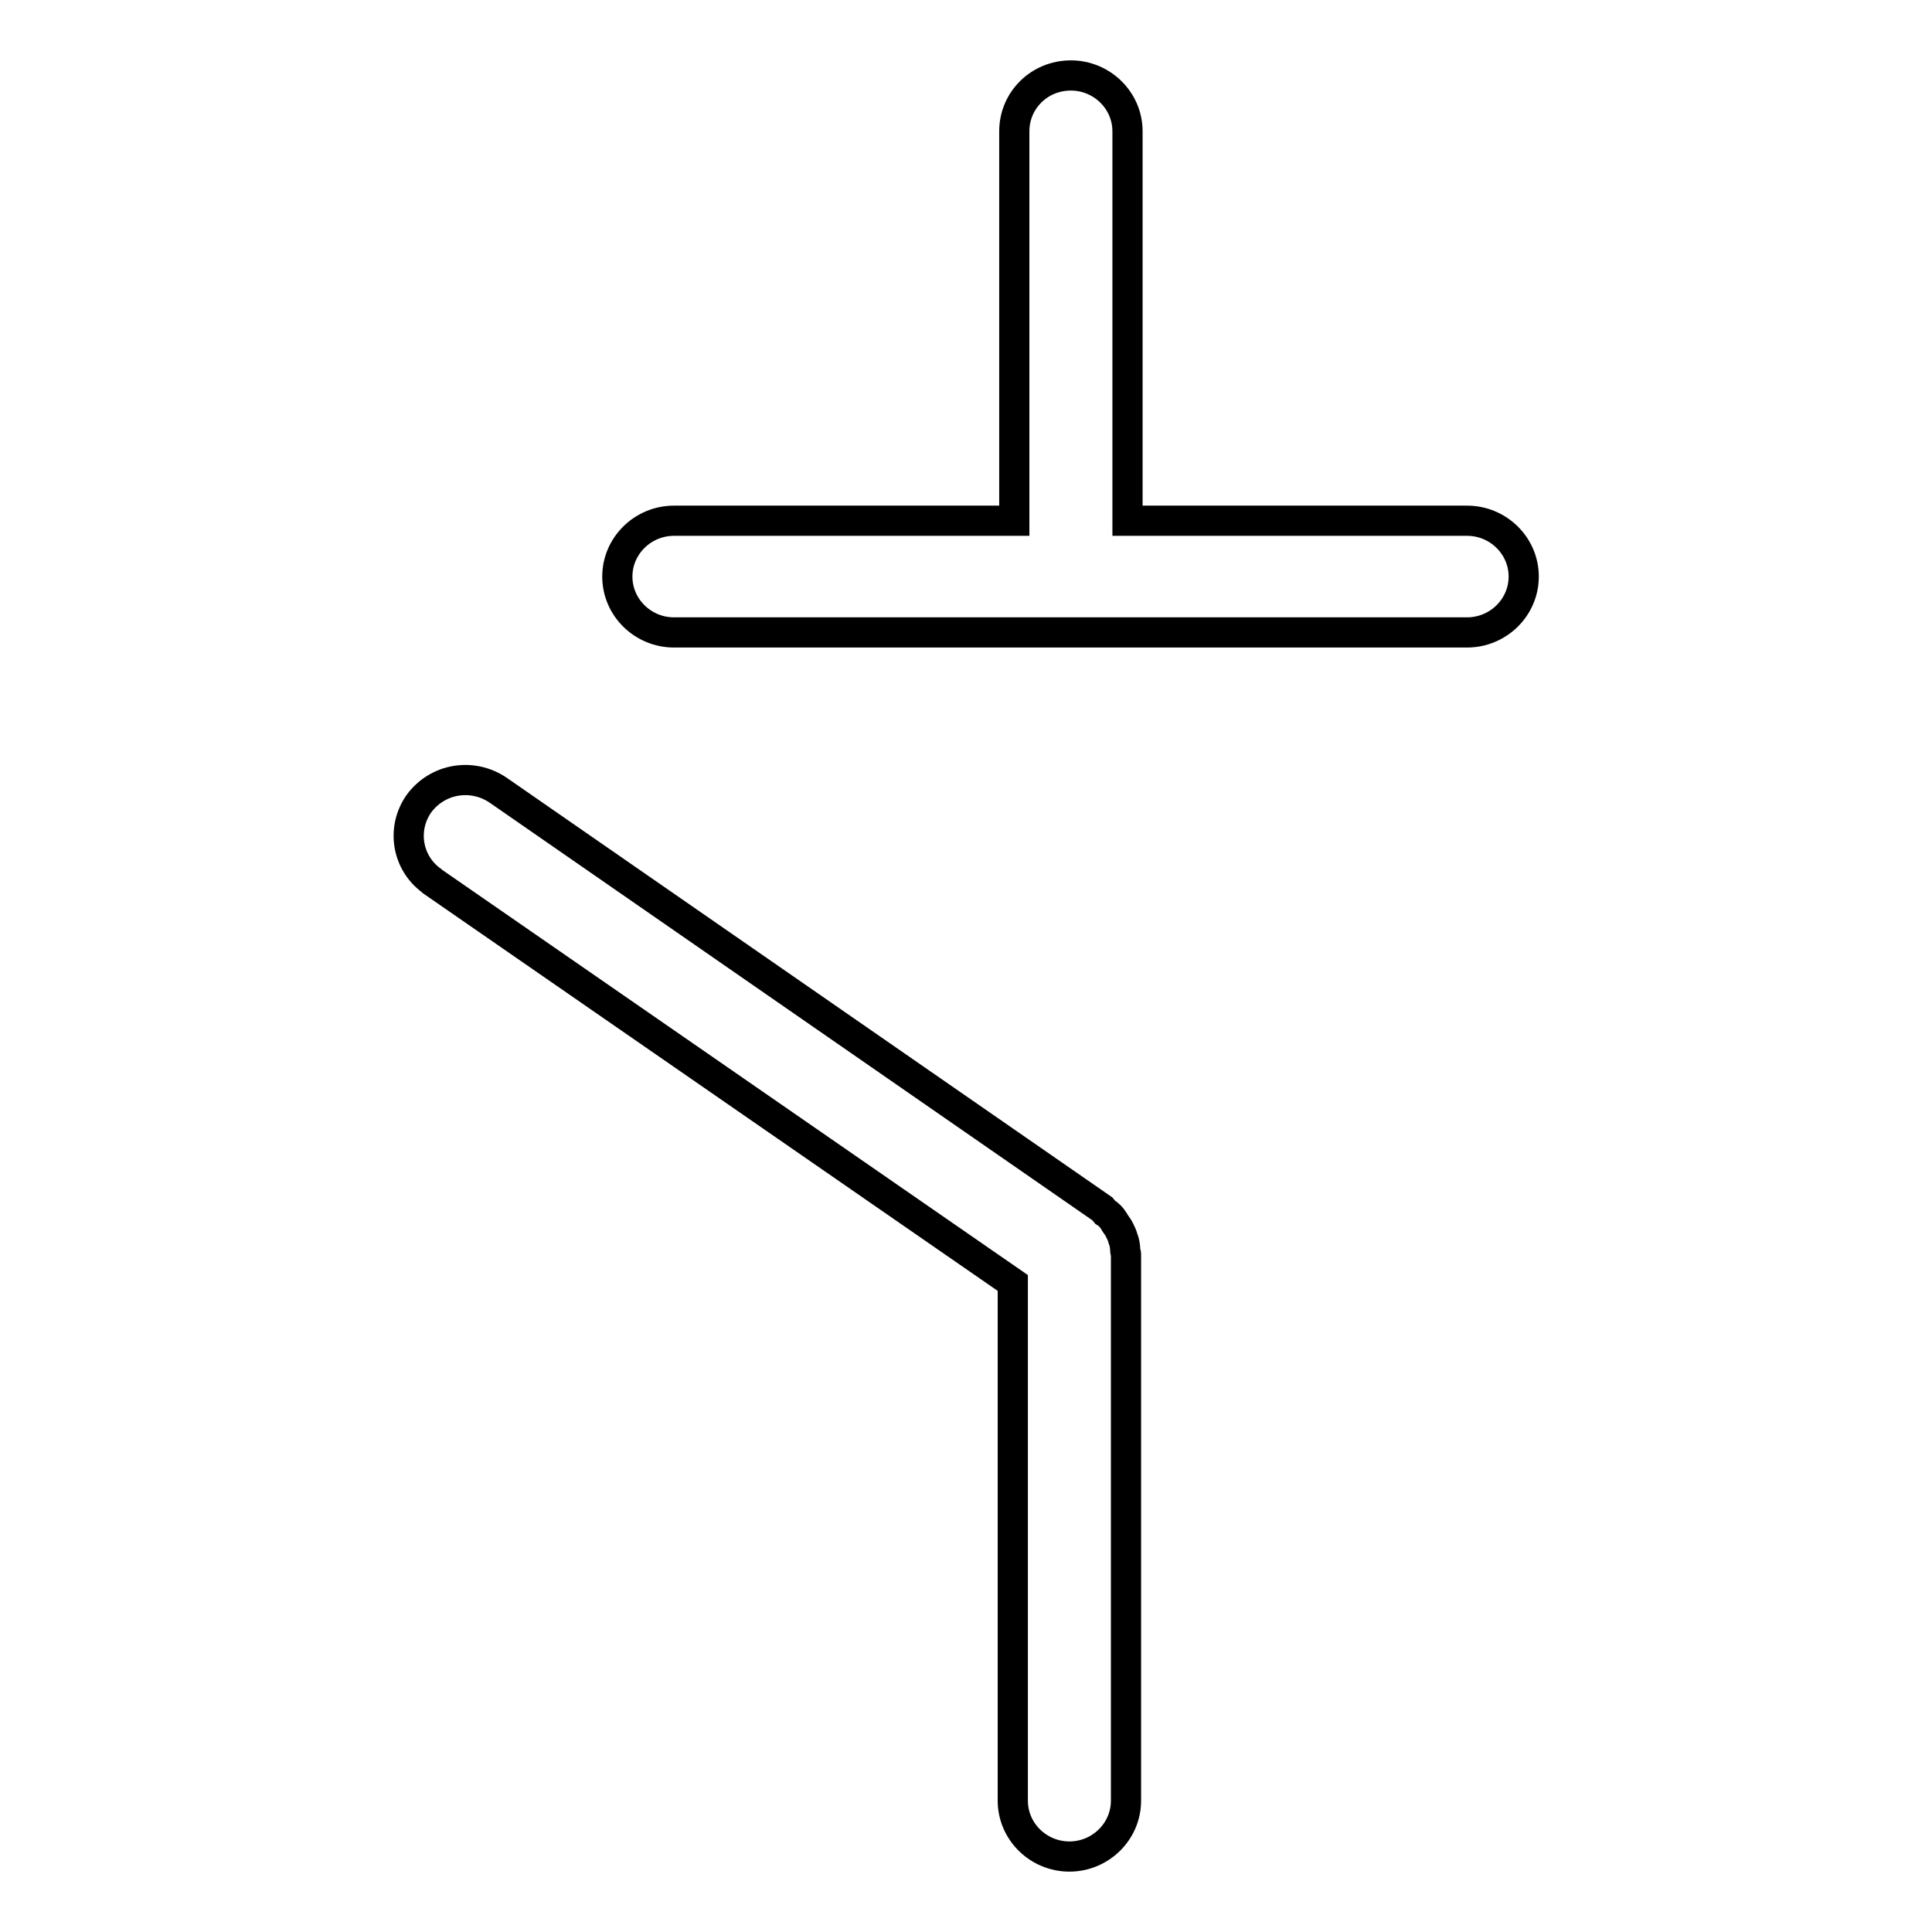
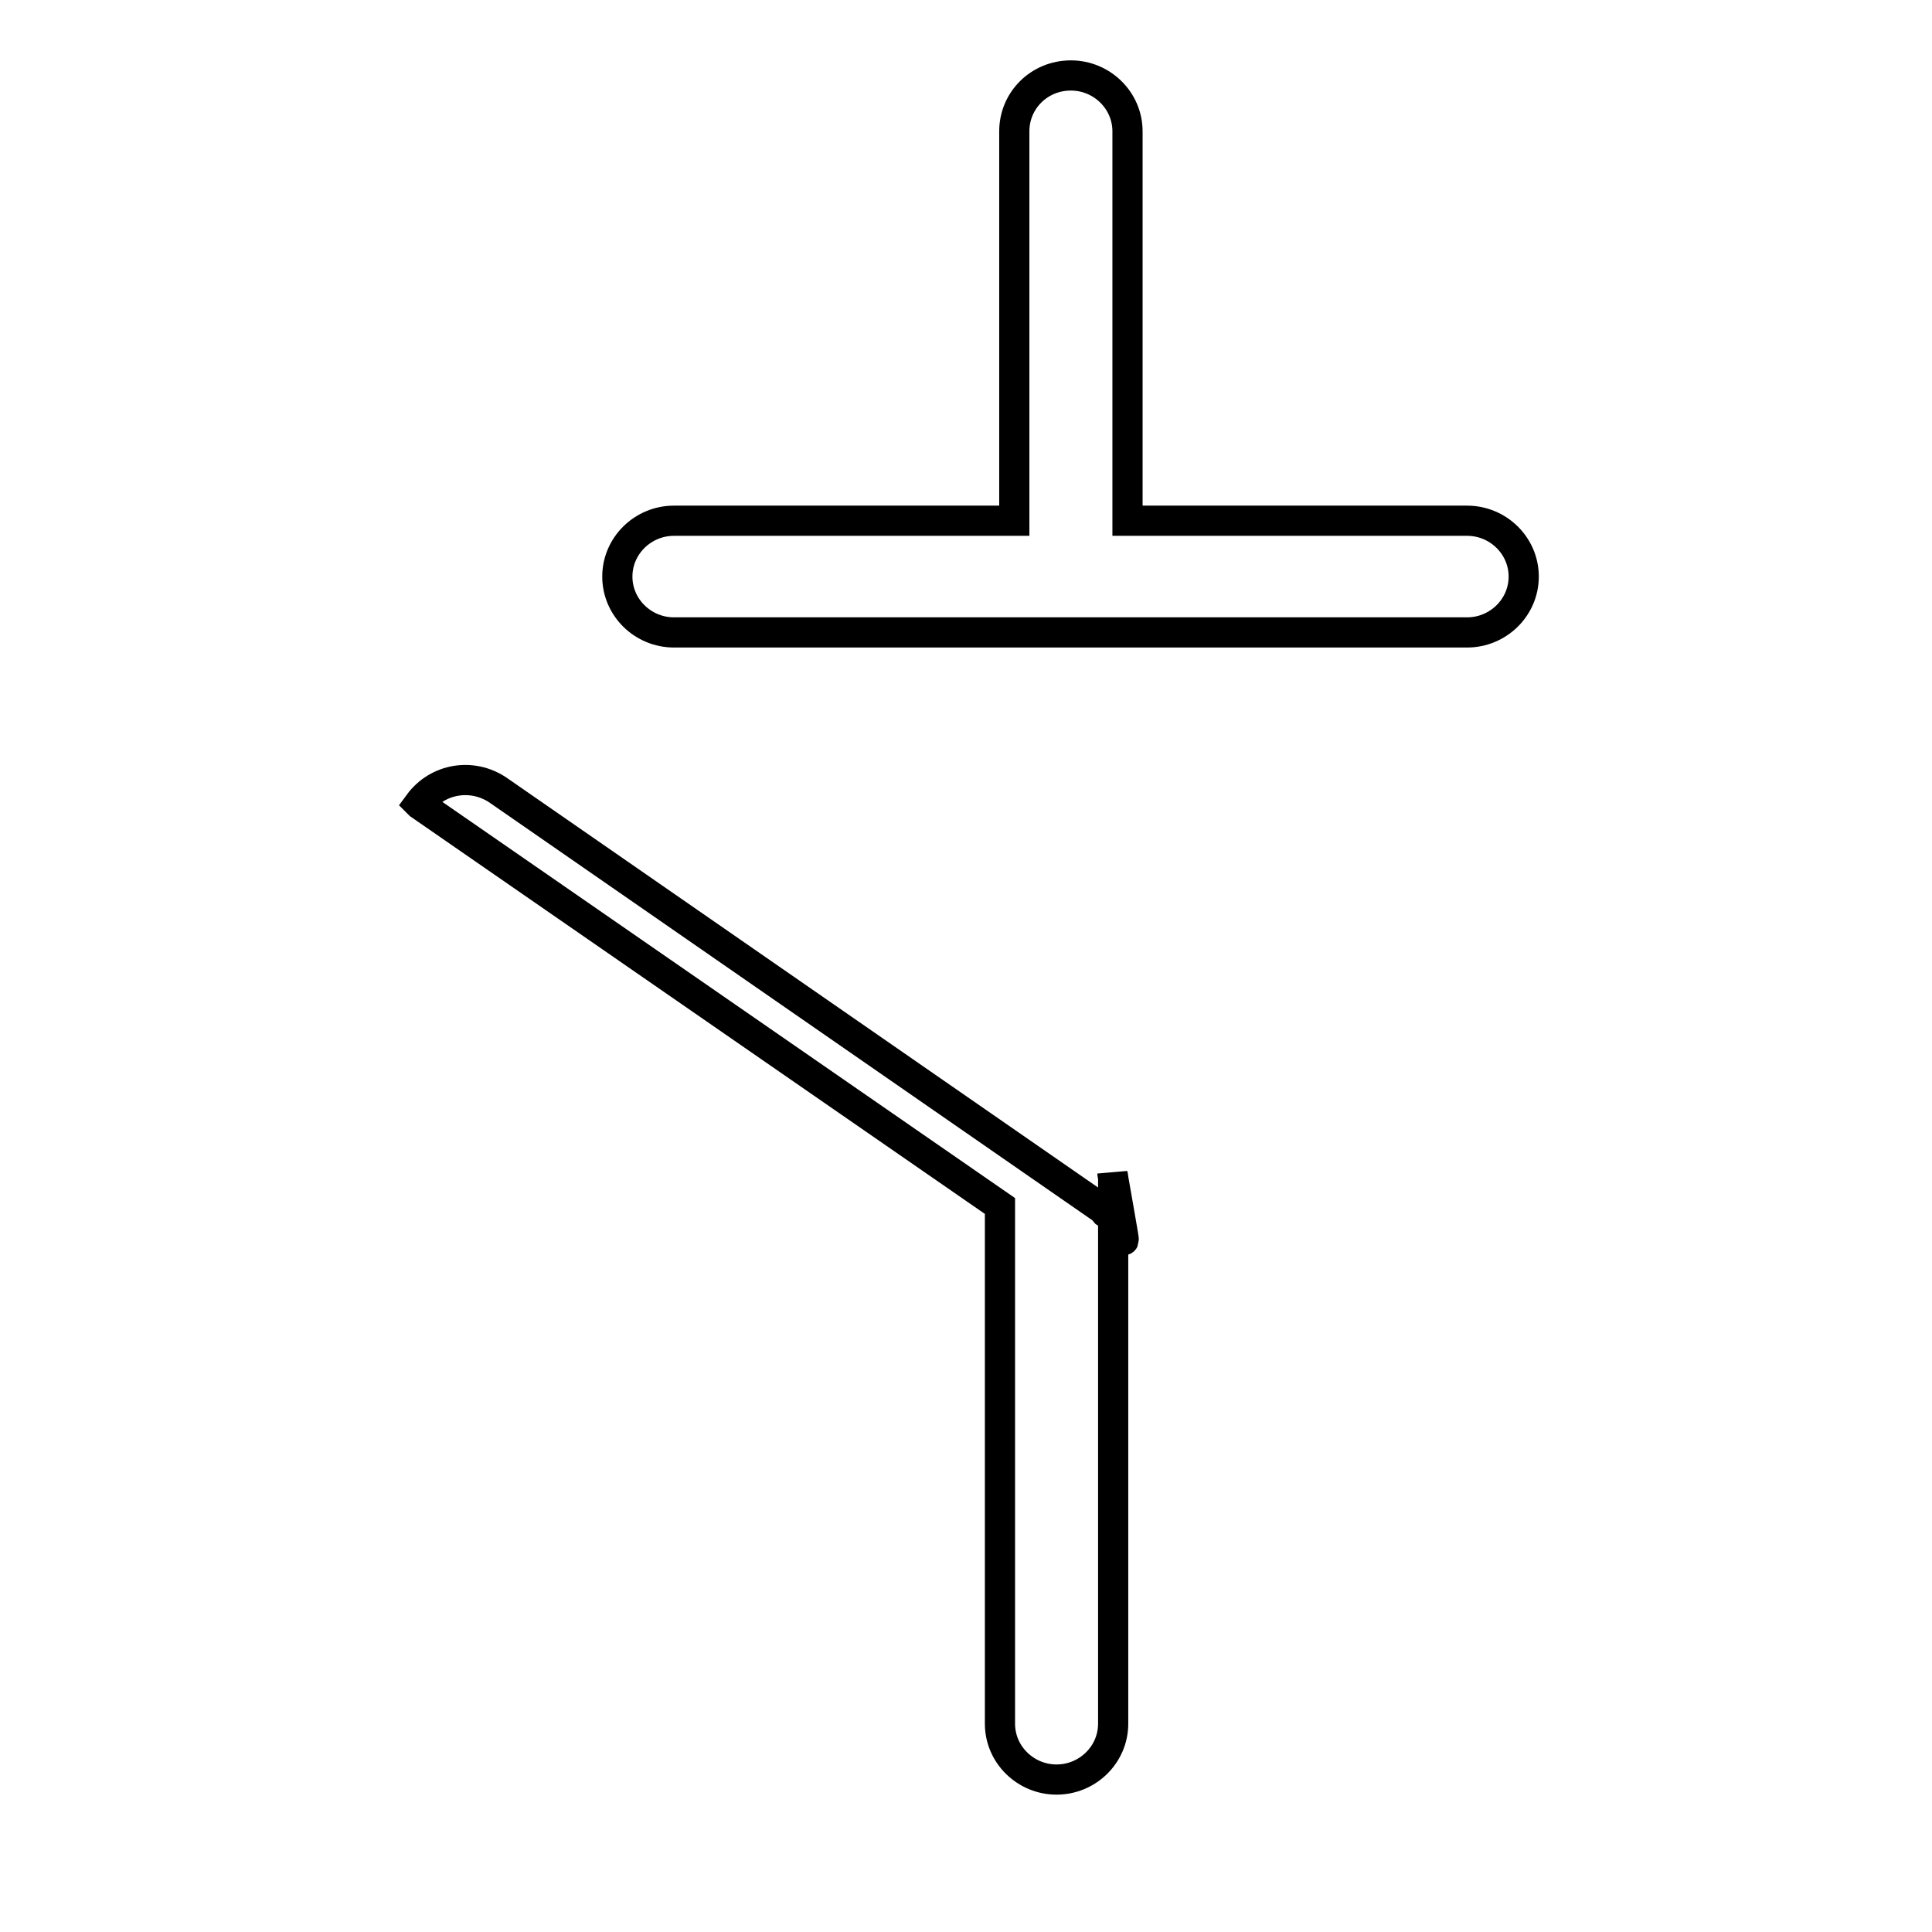
<svg xmlns="http://www.w3.org/2000/svg" version="1.1" x="0px" y="0px" viewBox="0 0 256 256" enable-background="new 0 0 256 256" xml:space="preserve">
  <g>
-     <path stroke-width="4" fill-opacity="0" stroke="#000000" d="M194.4,69h-45V17.4c0-4.1-3.4-7.4-7.5-7.4c-4.2,0-7.5,3.3-7.5,7.4V69H89.3c-4.1,0-7.5,3.3-7.5,7.4 c0,4.1,3.4,7.4,7.5,7.4h105.1c4.1,0,7.5-3.3,7.5-7.4C201.9,72.3,198.5,69,194.4,69z M148.8,164.1c-0.1-0.4-0.3-0.8-0.5-1.2 c-0.2-0.4-0.5-0.7-0.7-1.1c-0.3-0.5-0.7-0.9-1.2-1.2c-0.1-0.1-0.2-0.3-0.3-0.4L66,104.7c-3.4-2.3-8-1.6-10.5,1.8 c-2.3,3.3-1.6,7.8,1.7,10.2c0,0,0.1,0.1,0.1,0.1l76.9,53.2v68.6c0,4.1,3.4,7.4,7.5,7.4s7.5-3.3,7.5-7.4v-72.4 c0-0.2-0.1-0.3-0.1-0.5C149.1,165.2,149,164.6,148.8,164.1L148.8,164.1z" />
+     <path stroke-width="4" fill-opacity="0" stroke="#000000" d="M194.4,69h-45V17.4c0-4.1-3.4-7.4-7.5-7.4c-4.2,0-7.5,3.3-7.5,7.4V69H89.3c-4.1,0-7.5,3.3-7.5,7.4 c0,4.1,3.4,7.4,7.5,7.4h105.1c4.1,0,7.5-3.3,7.5-7.4C201.9,72.3,198.5,69,194.4,69z M148.8,164.1c-0.1-0.4-0.3-0.8-0.5-1.2 c-0.2-0.4-0.5-0.7-0.7-1.1c-0.3-0.5-0.7-0.9-1.2-1.2c-0.1-0.1-0.2-0.3-0.3-0.4L66,104.7c-3.4-2.3-8-1.6-10.5,1.8 c0,0,0.1,0.1,0.1,0.1l76.9,53.2v68.6c0,4.1,3.4,7.4,7.5,7.4s7.5-3.3,7.5-7.4v-72.4 c0-0.2-0.1-0.3-0.1-0.5C149.1,165.2,149,164.6,148.8,164.1L148.8,164.1z" />
  </g>
</svg>